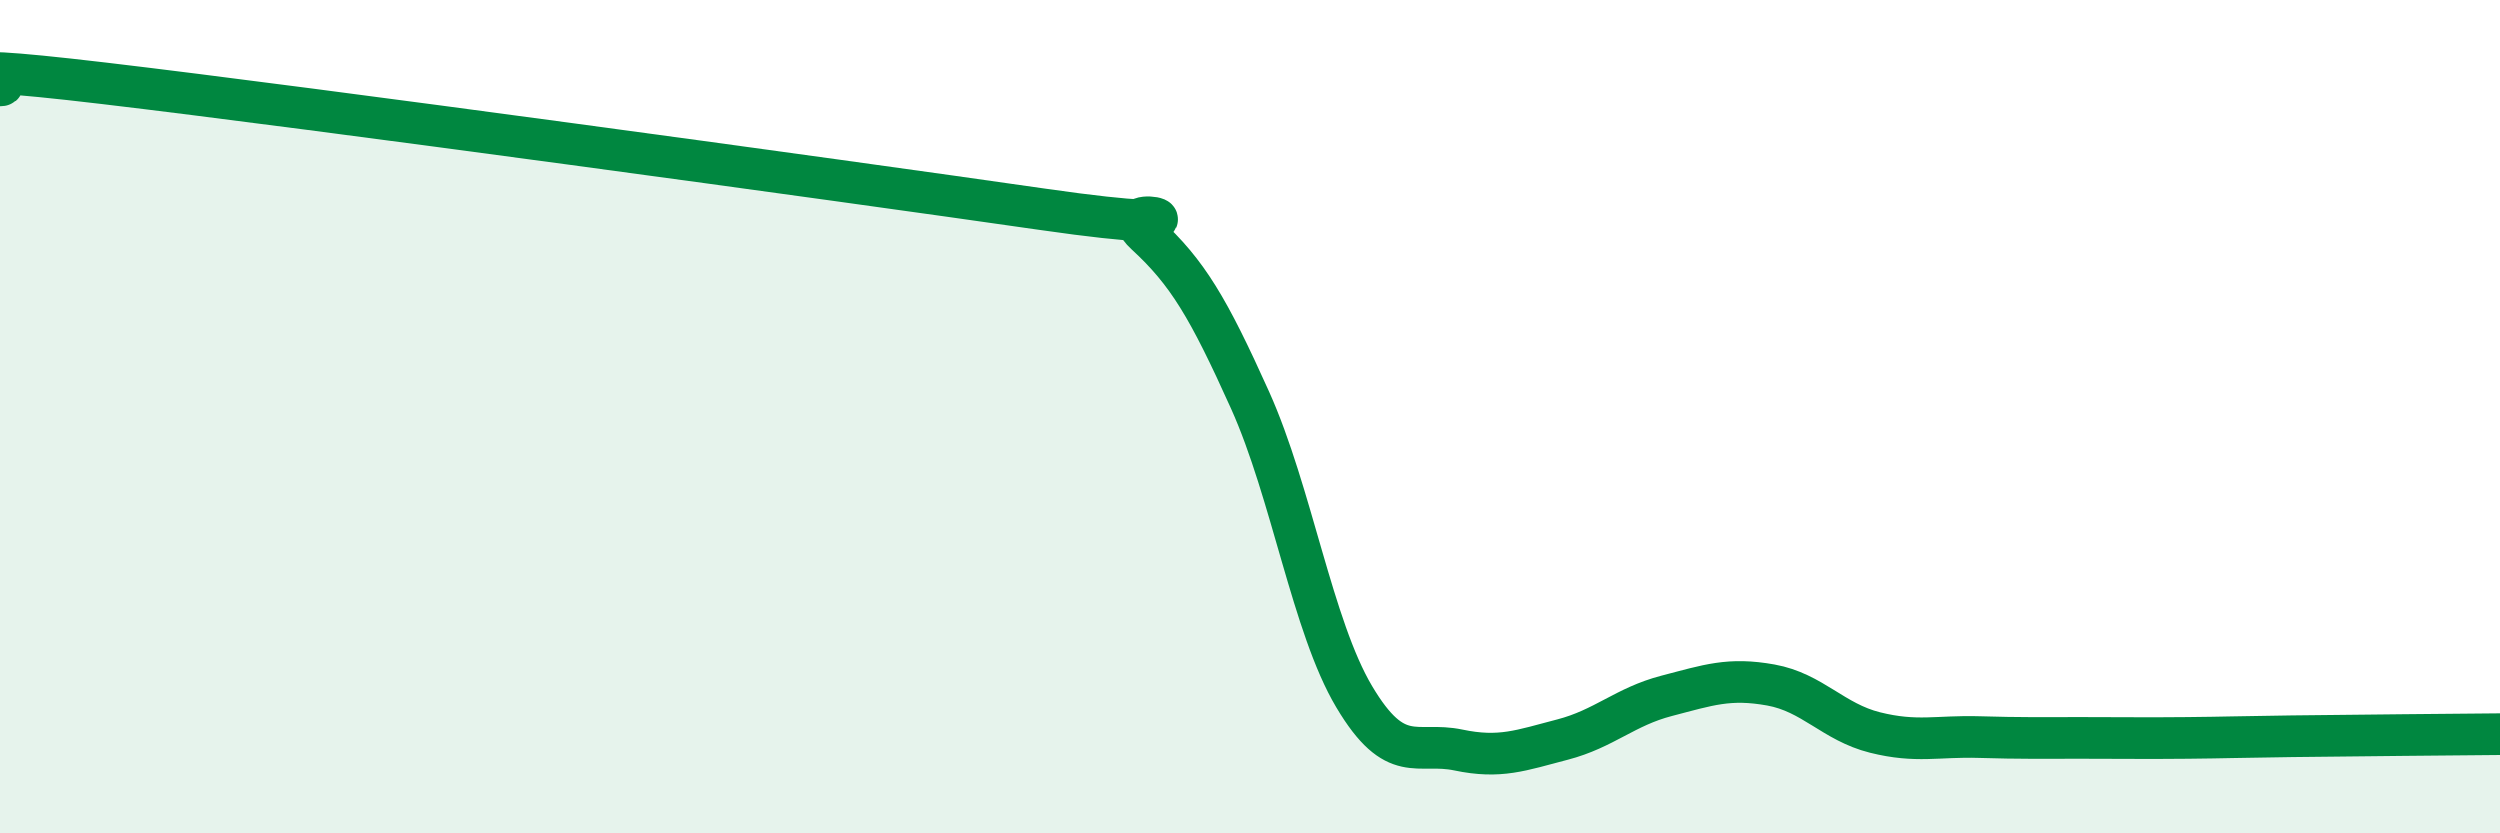
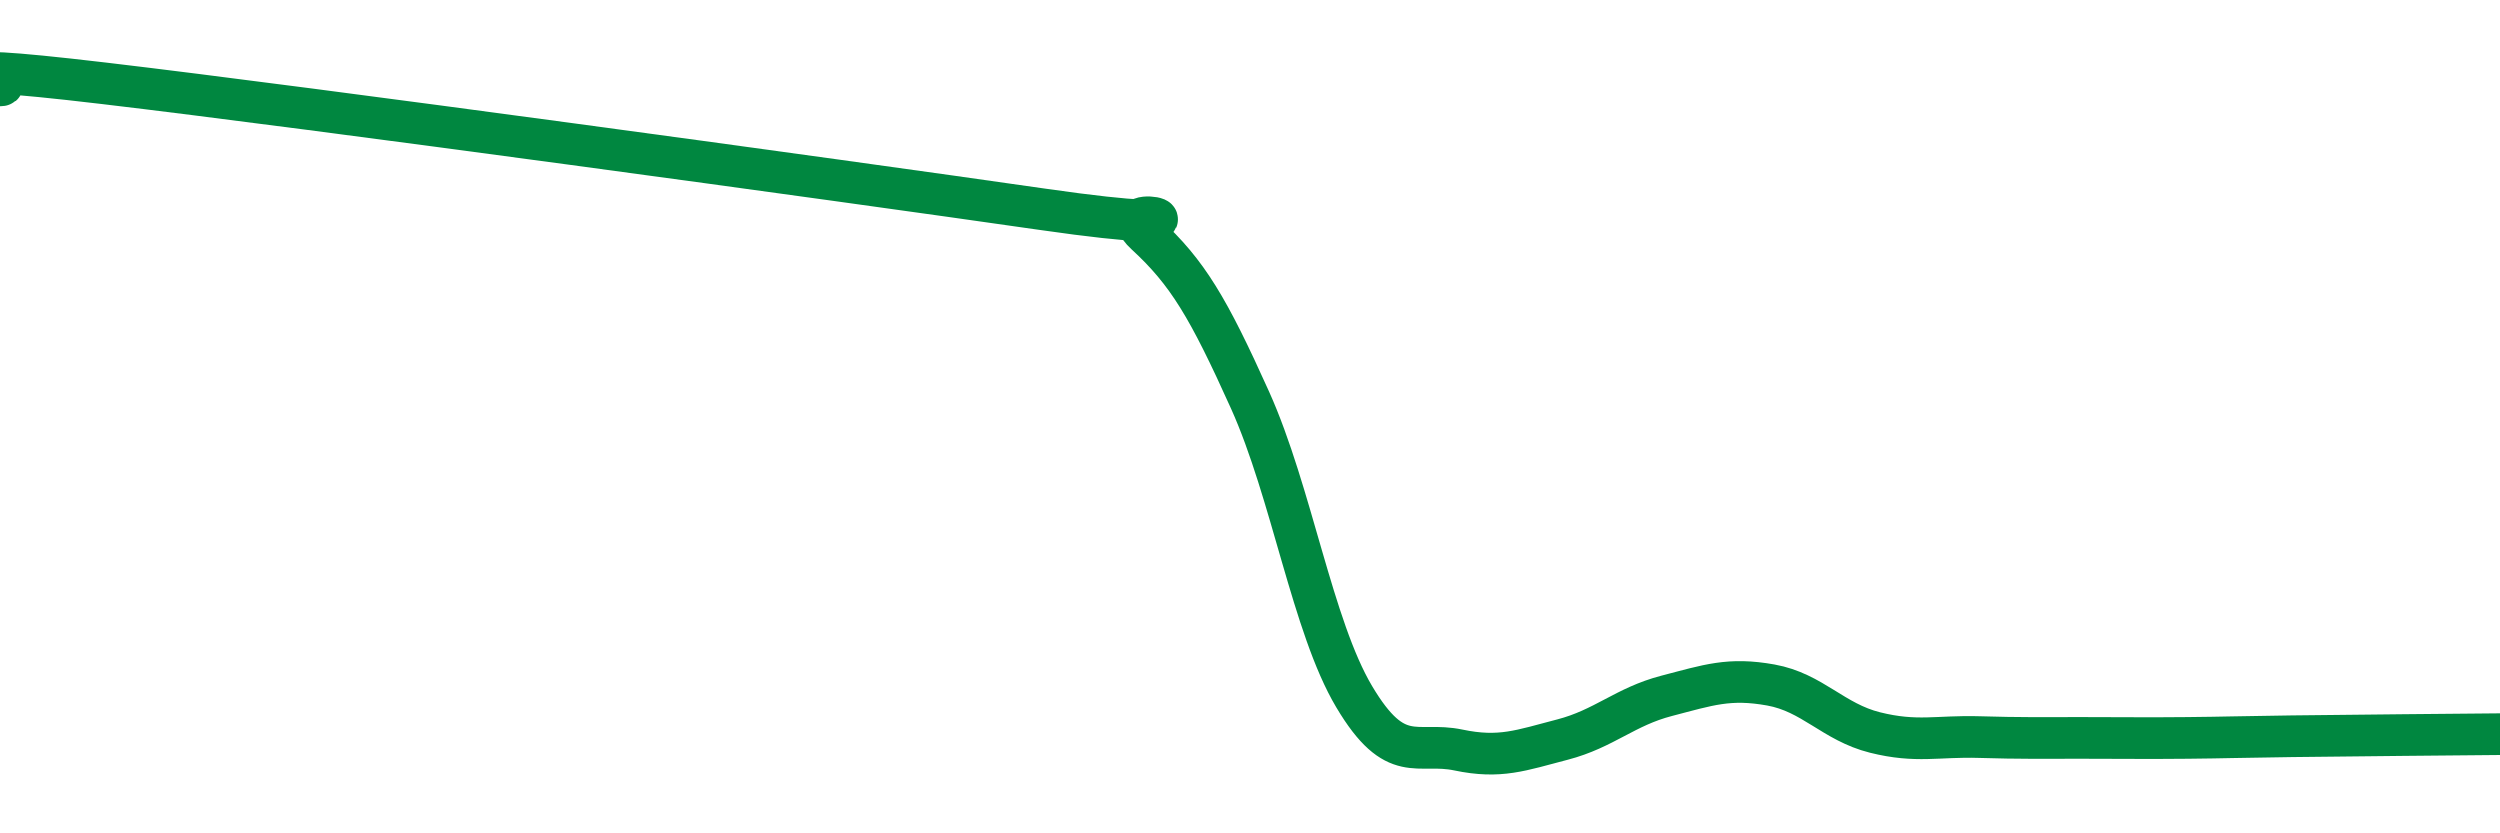
<svg xmlns="http://www.w3.org/2000/svg" width="60" height="20" viewBox="0 0 60 20">
-   <path d="M 0,2.05 C 0.5,2.04 -2.5,1.41 2.5,2 C 7.5,2.59 20,4.3 25,5.02 C 30,5.74 26.5,4.7 27.5,5.62 C 28.5,6.54 29,7.38 30,9.6 C 31,11.82 31.5,15.04 32.5,16.72 C 33.5,18.4 34,17.79 35,18 C 36,18.21 36.5,18.01 37.5,17.75 C 38.5,17.49 39,16.96 40,16.7 C 41,16.44 41.5,16.26 42.5,16.44 C 43.5,16.62 44,17.33 45,17.58 C 46,17.83 46.5,17.66 47.5,17.69 C 48.5,17.72 49,17.71 50,17.71 C 51,17.71 51.5,17.72 52.5,17.71 C 53.5,17.7 53.5,17.69 55,17.67 C 56.5,17.65 59,17.63 60,17.62L60 20L0 20Z" fill="#008740" opacity="0.1" stroke-linecap="round" stroke-linejoin="round" />
  <path d="M 0,2.05 C 0.5,2.04 -2.5,1.41 2.5,2 C 7.5,2.59 20,4.3 25,5.02 C 30,5.74 26.5,4.7 27.5,5.62 C 28.5,6.54 29,7.38 30,9.6 C 31,11.82 31.5,15.04 32.5,16.72 C 33.5,18.4 34,17.79 35,18 C 36,18.21 36.5,18.01 37.5,17.75 C 38.5,17.49 39,16.96 40,16.7 C 41,16.44 41.5,16.26 42.5,16.44 C 43.5,16.62 44,17.33 45,17.58 C 46,17.83 46.5,17.66 47.5,17.69 C 48.5,17.72 49,17.71 50,17.71 C 51,17.71 51.5,17.72 52.5,17.71 C 53.5,17.7 53.5,17.69 55,17.67 C 56.5,17.65 59,17.63 60,17.62" stroke="#008740" stroke-width="1" fill="none" stroke-linecap="round" stroke-linejoin="round" />
</svg>